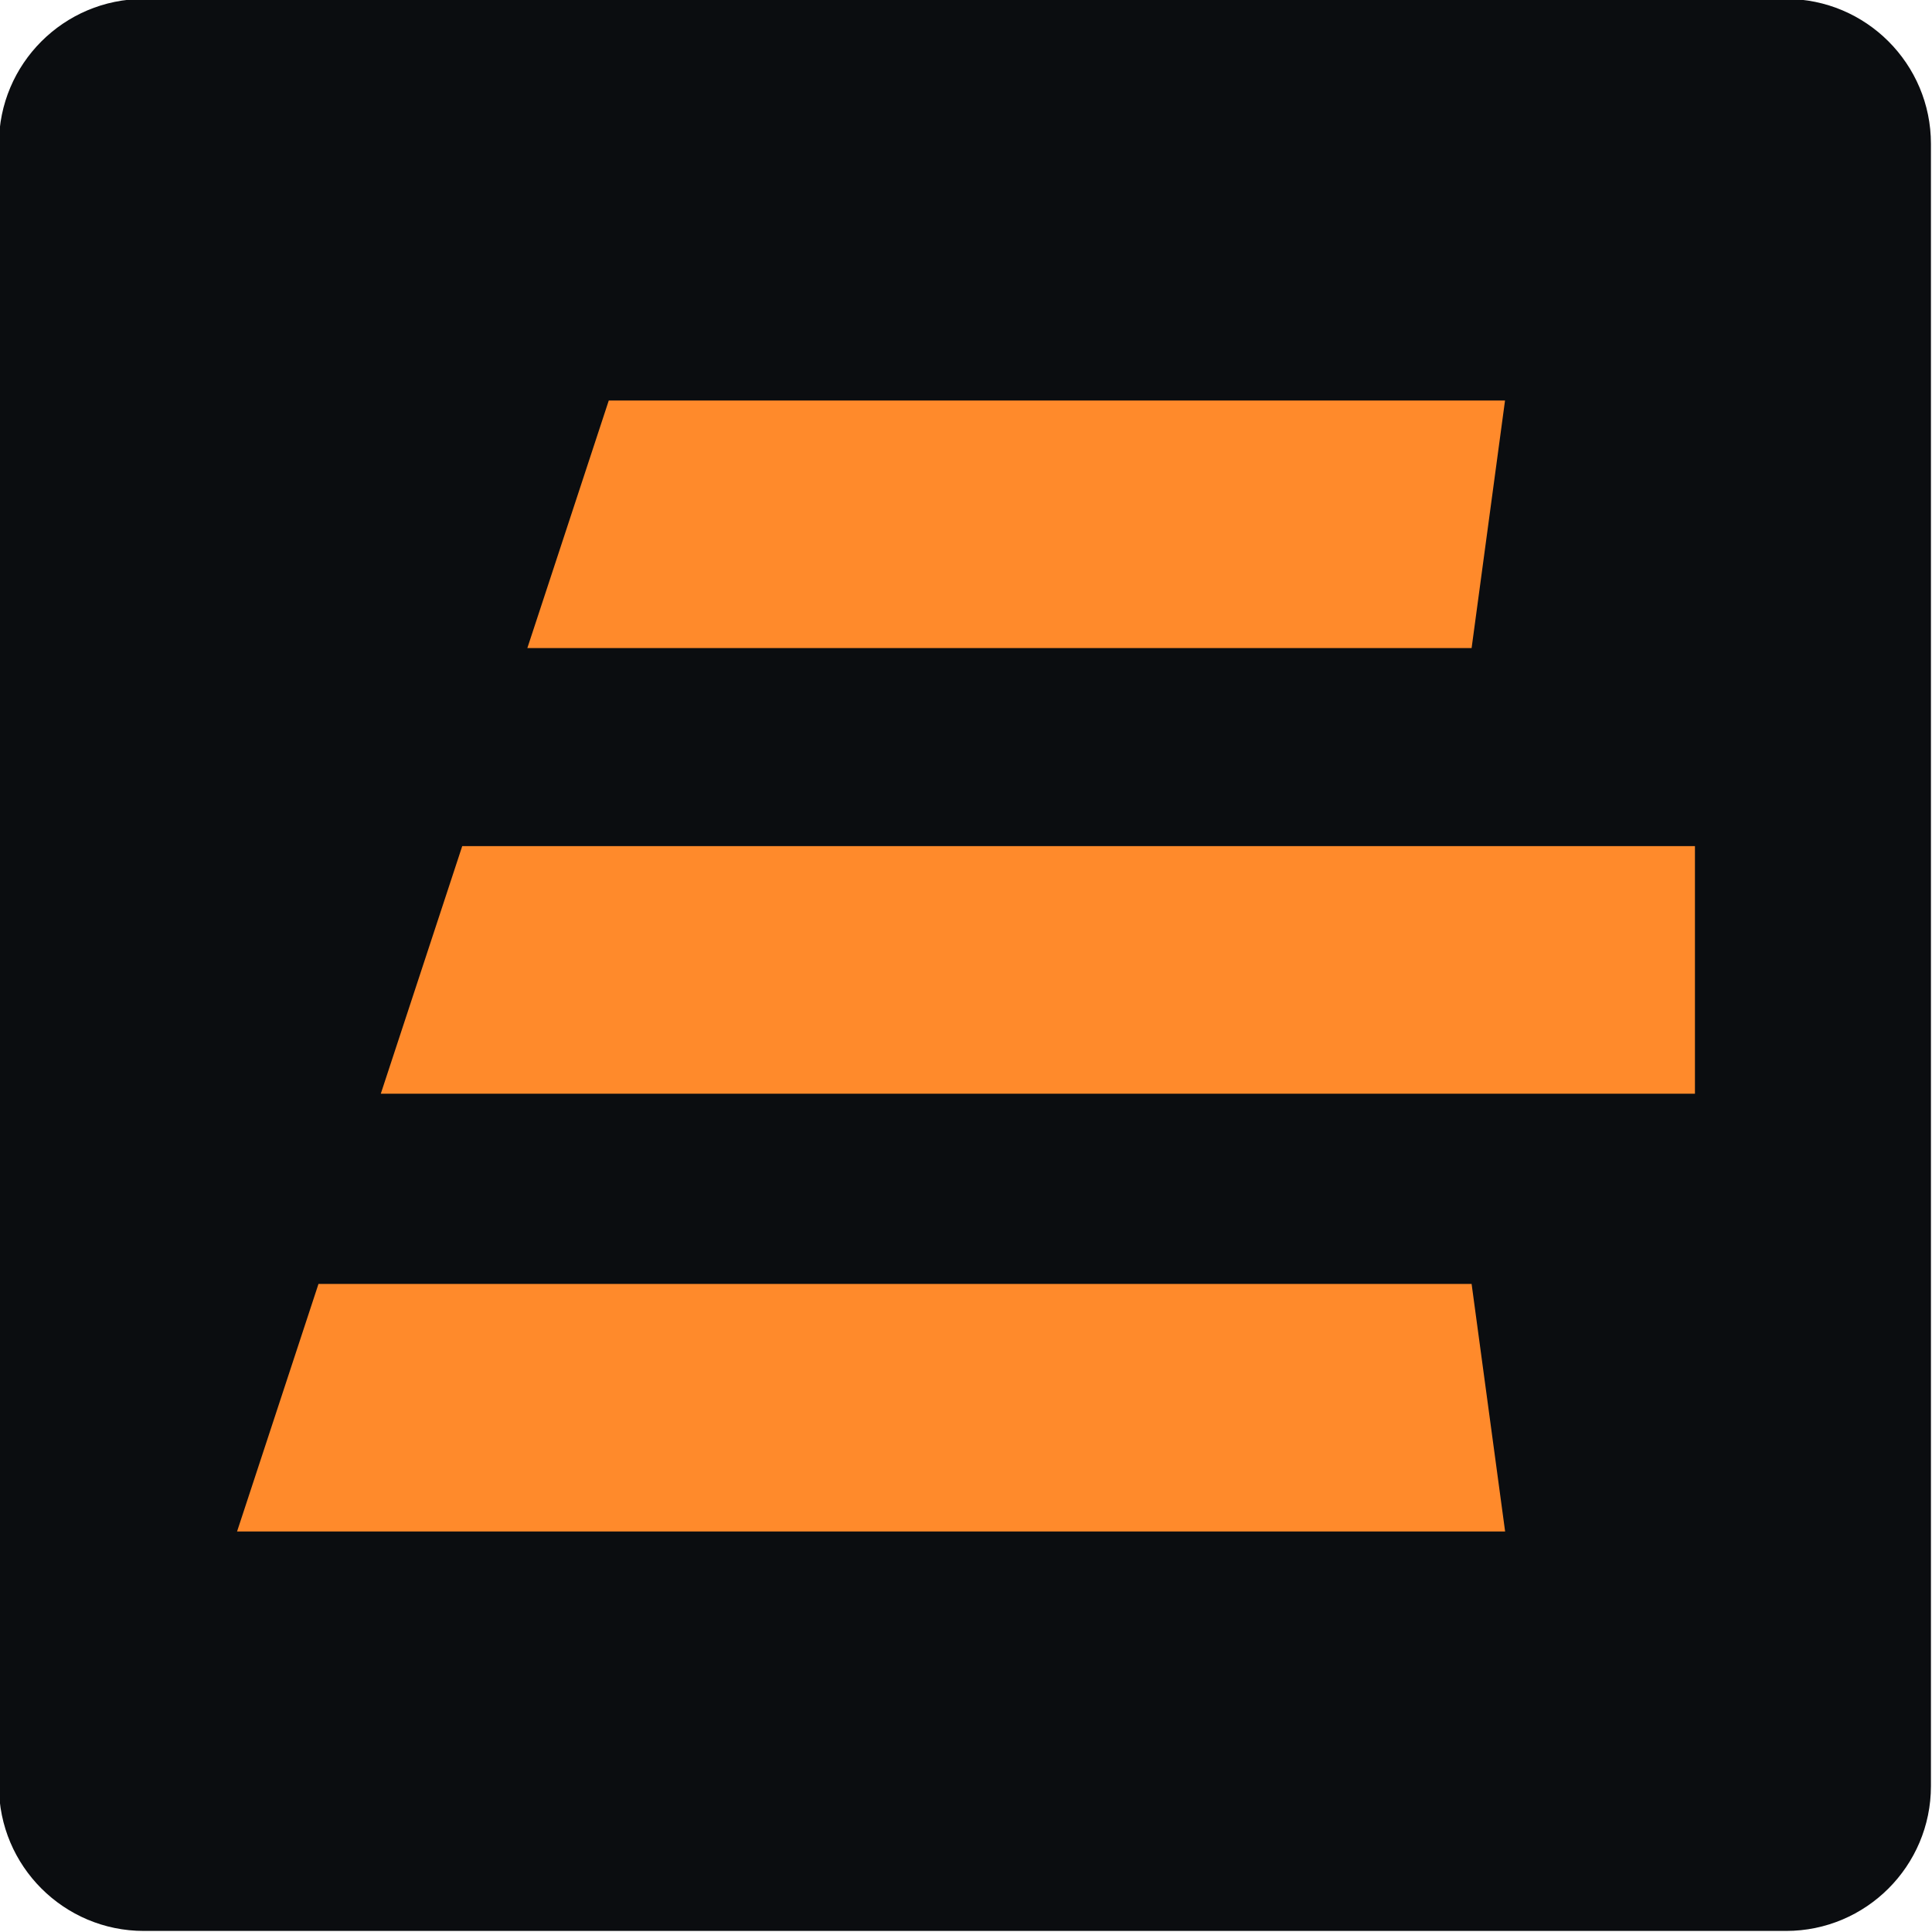
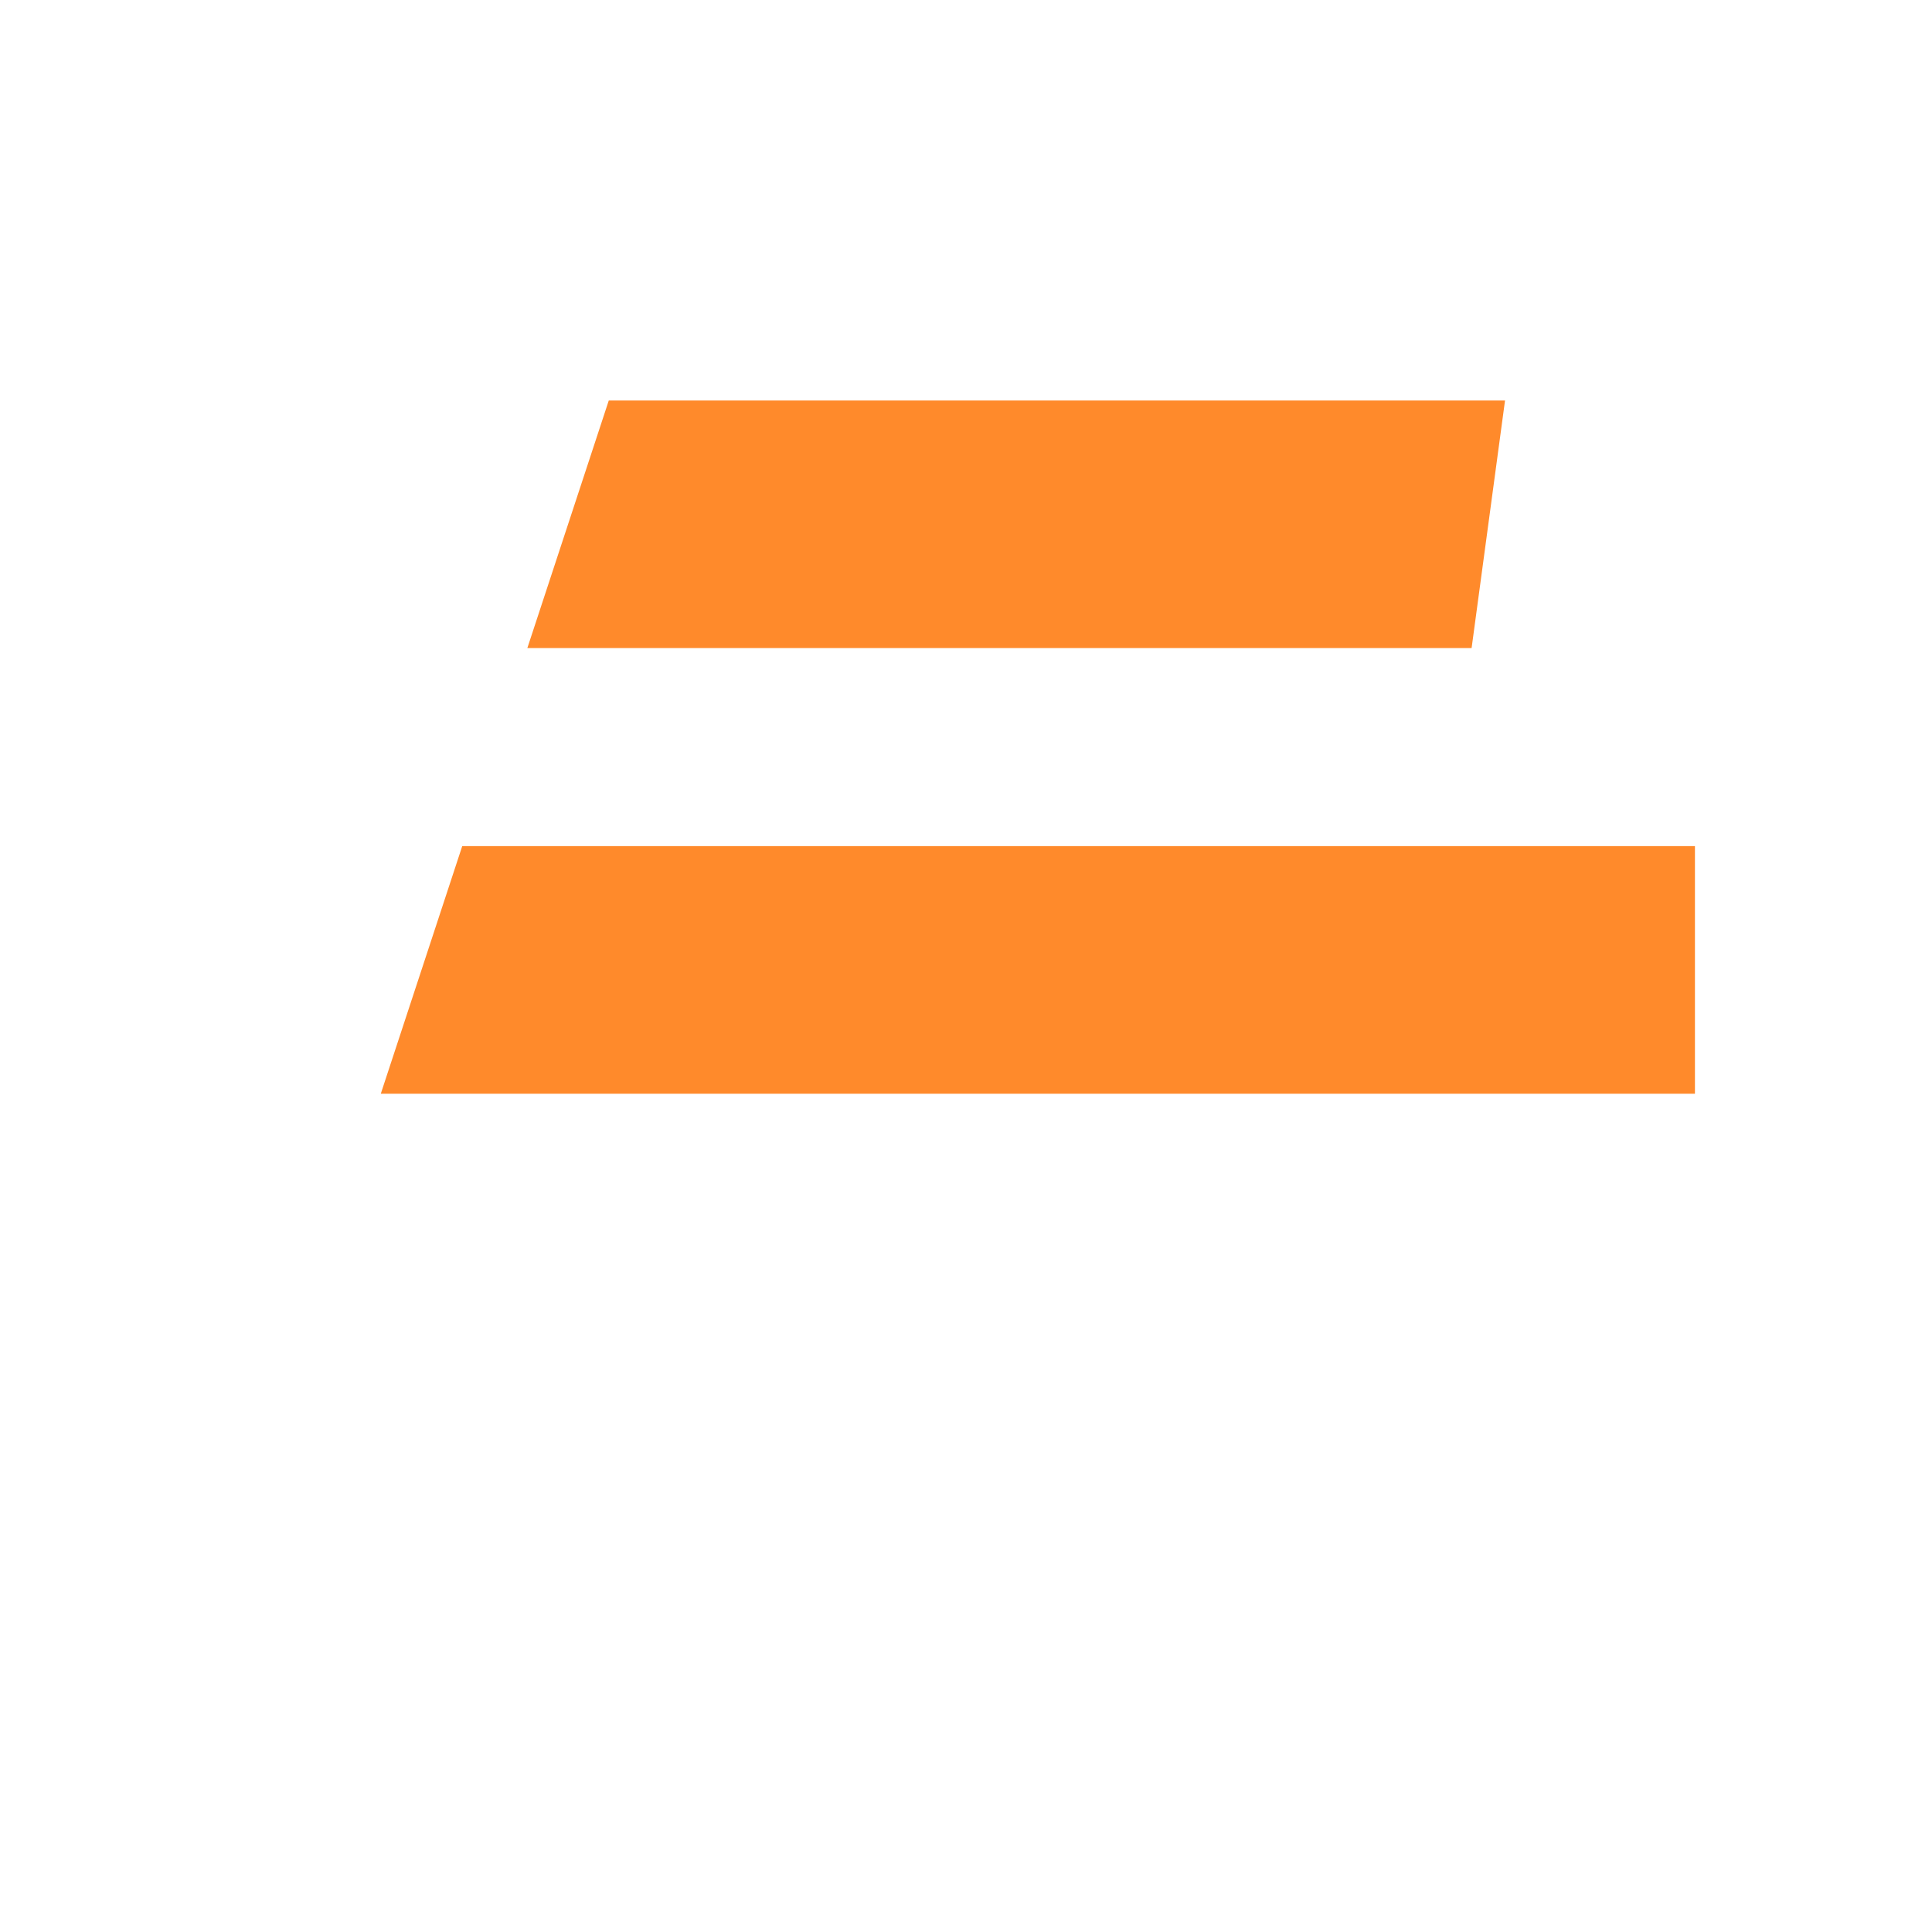
<svg xmlns="http://www.w3.org/2000/svg" version="1.1" id="Laag_1" x="0px" y="0px" viewBox="0 0 200 200" style="enable-background:new 0 0 200 200;" xml:space="preserve">
  <style type="text/css">
	.st0{fill:#0B0D10;}
	.st1{fill:#FF8A2B;}
</style>
-   <path class="st0" d="M184.89,199.89h-170c-8.28,0-15-6.72-15-15v-170c0-8.28,6.72-15,15-15h170c8.28,0,15,6.72,15,15v170  C199.89,193.17,193.17,199.89,184.89,199.89z" />
  <g>
    <path id="Path_106" class="st1" d="M152.34,67.09l3.46-25.63H63.02l-8.43,25.63H152.34z" />
-     <path id="Path_107" class="st1" d="M155.81,158.54l-3.47-25.63H32.97l-8.43,25.63H155.81z" />
    <path id="Path_108" class="st1" d="M175.46,113.24V87.59H47.85l-8.43,25.63h136.04V113.24z" />
  </g>
</svg>